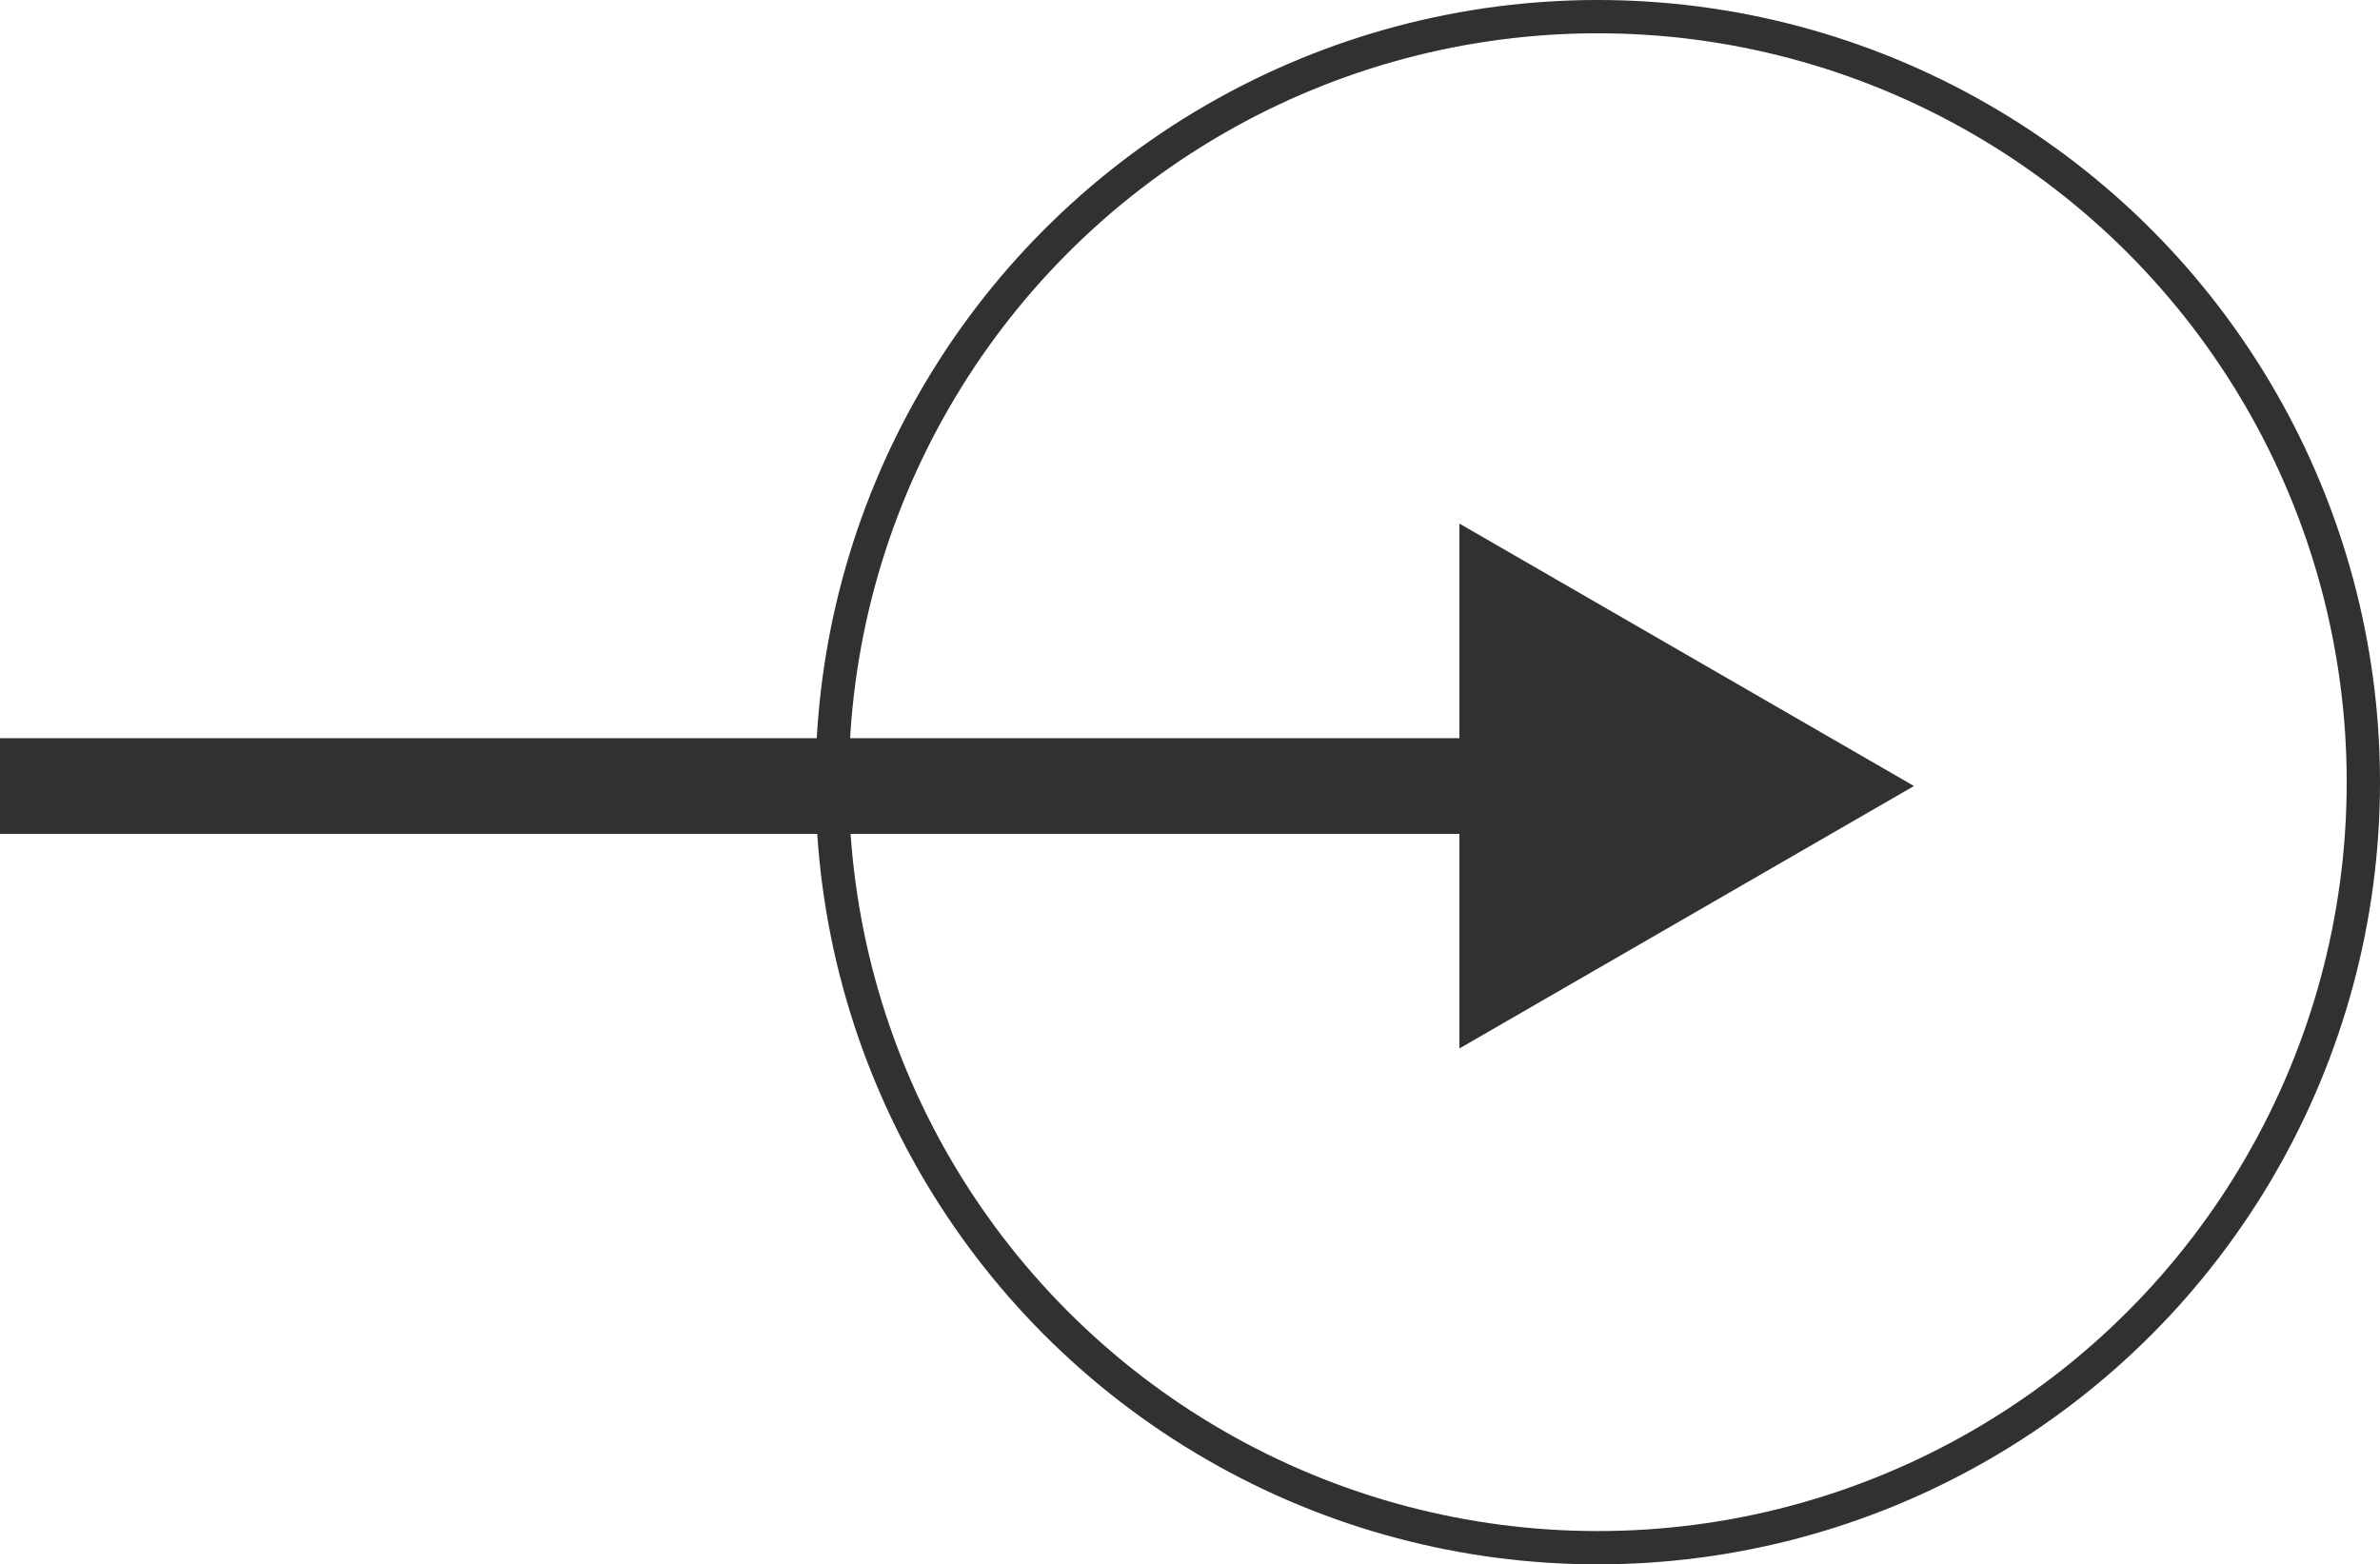
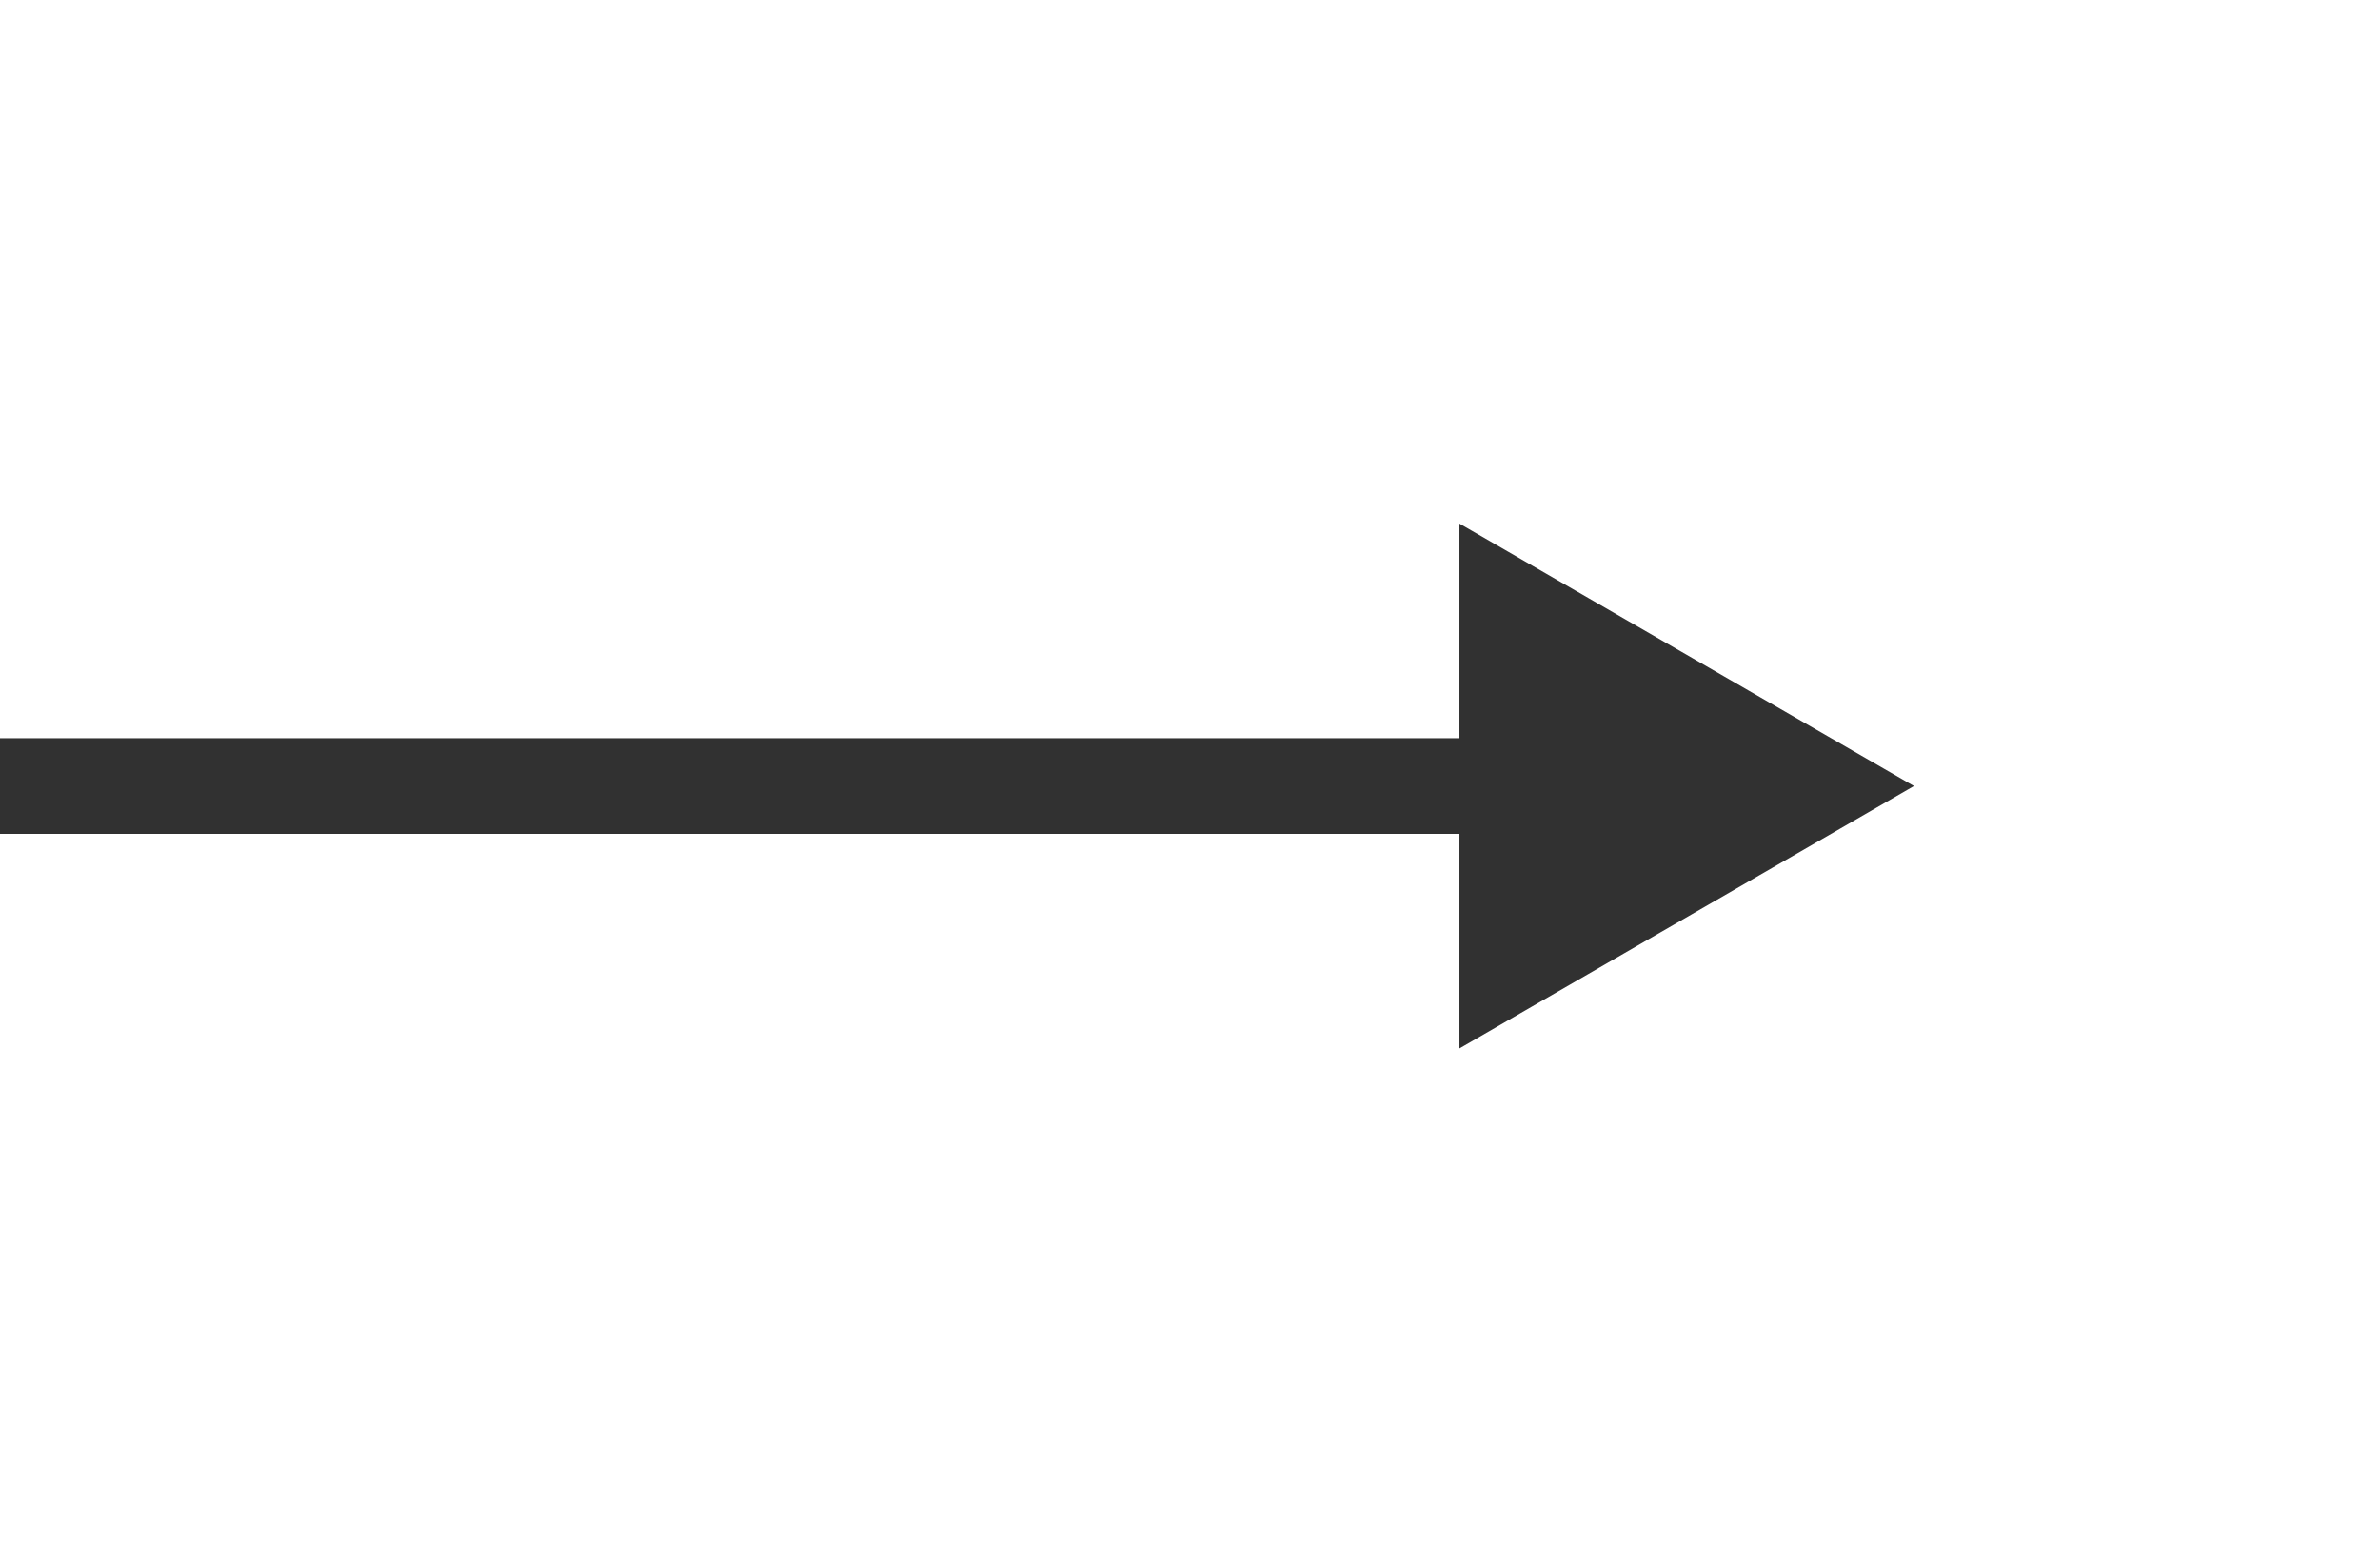
<svg xmlns="http://www.w3.org/2000/svg" width="143" height="94" viewBox="0 0 143 94" fill="none">
-   <circle cx="96" cy="47" r="46" transform="rotate(-180 96 47)" stroke="#313131" stroke-width="2" />
  <path fill-rule="evenodd" clip-rule="evenodd" d="M87.688 63L115 47.231L87.688 31.462L87.688 44.356L-0.001 44.356L-0.001 50.106L87.688 50.106L87.688 63Z" fill="#313131" />
</svg>